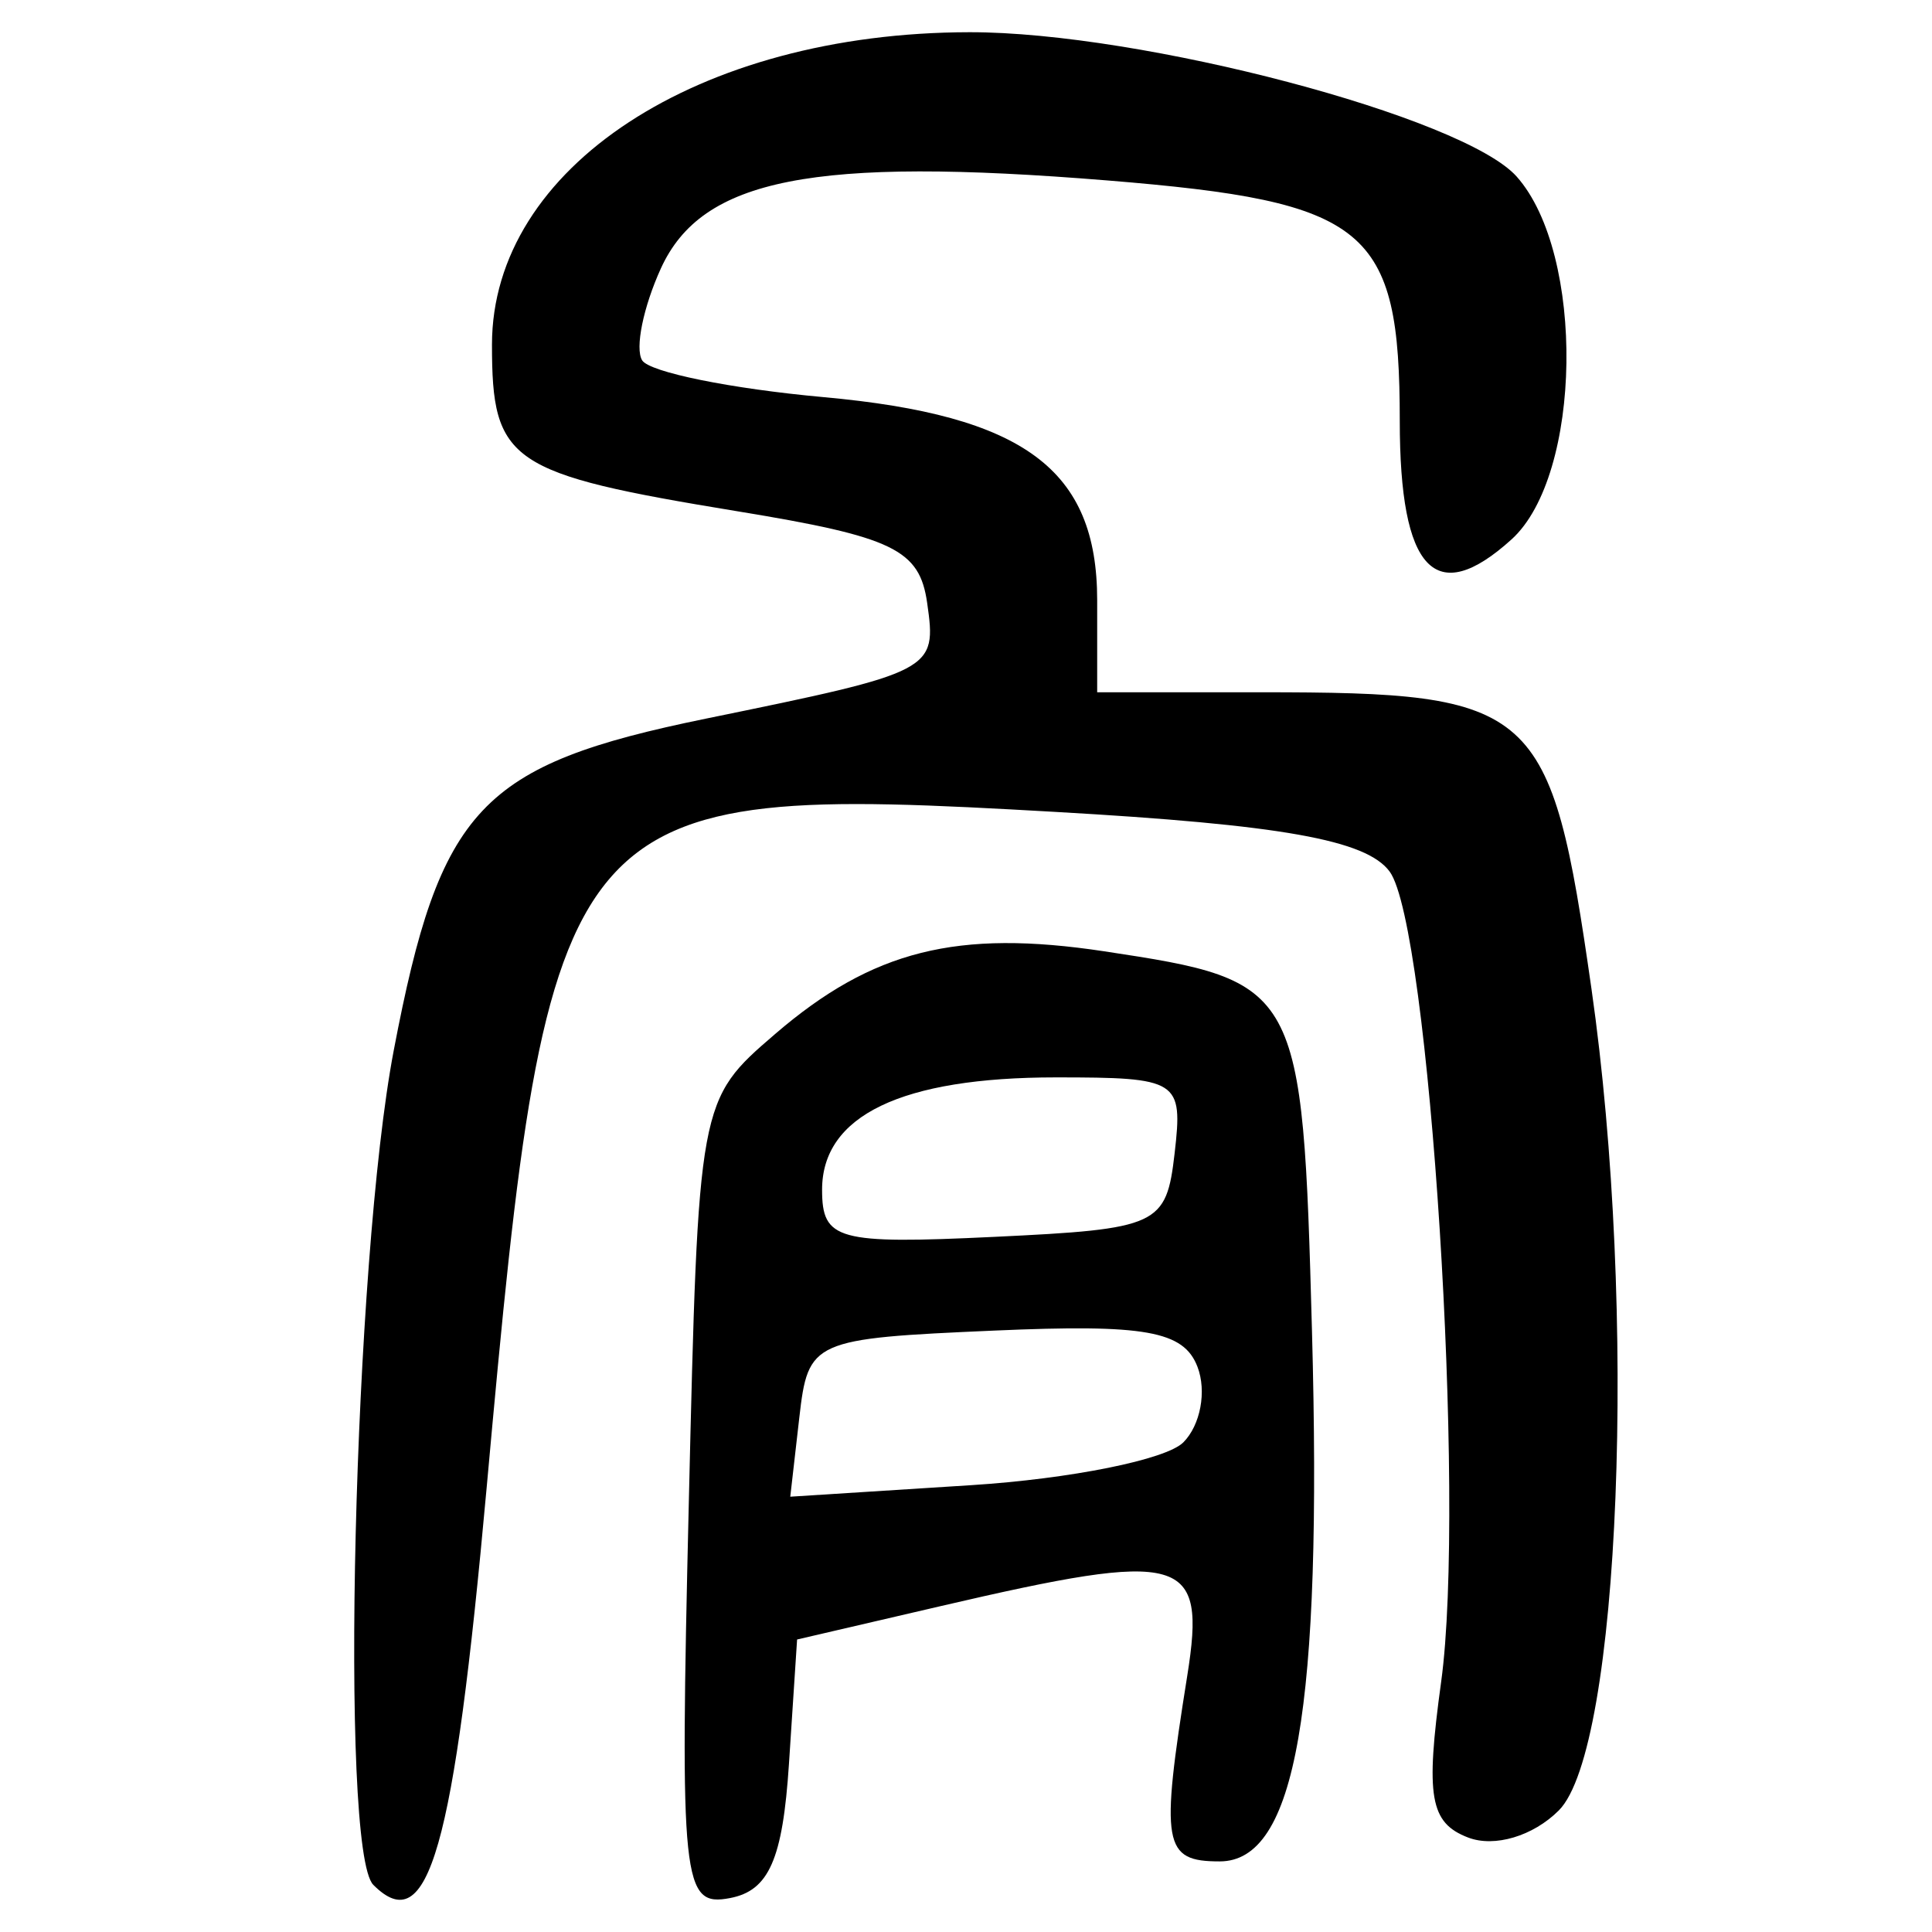
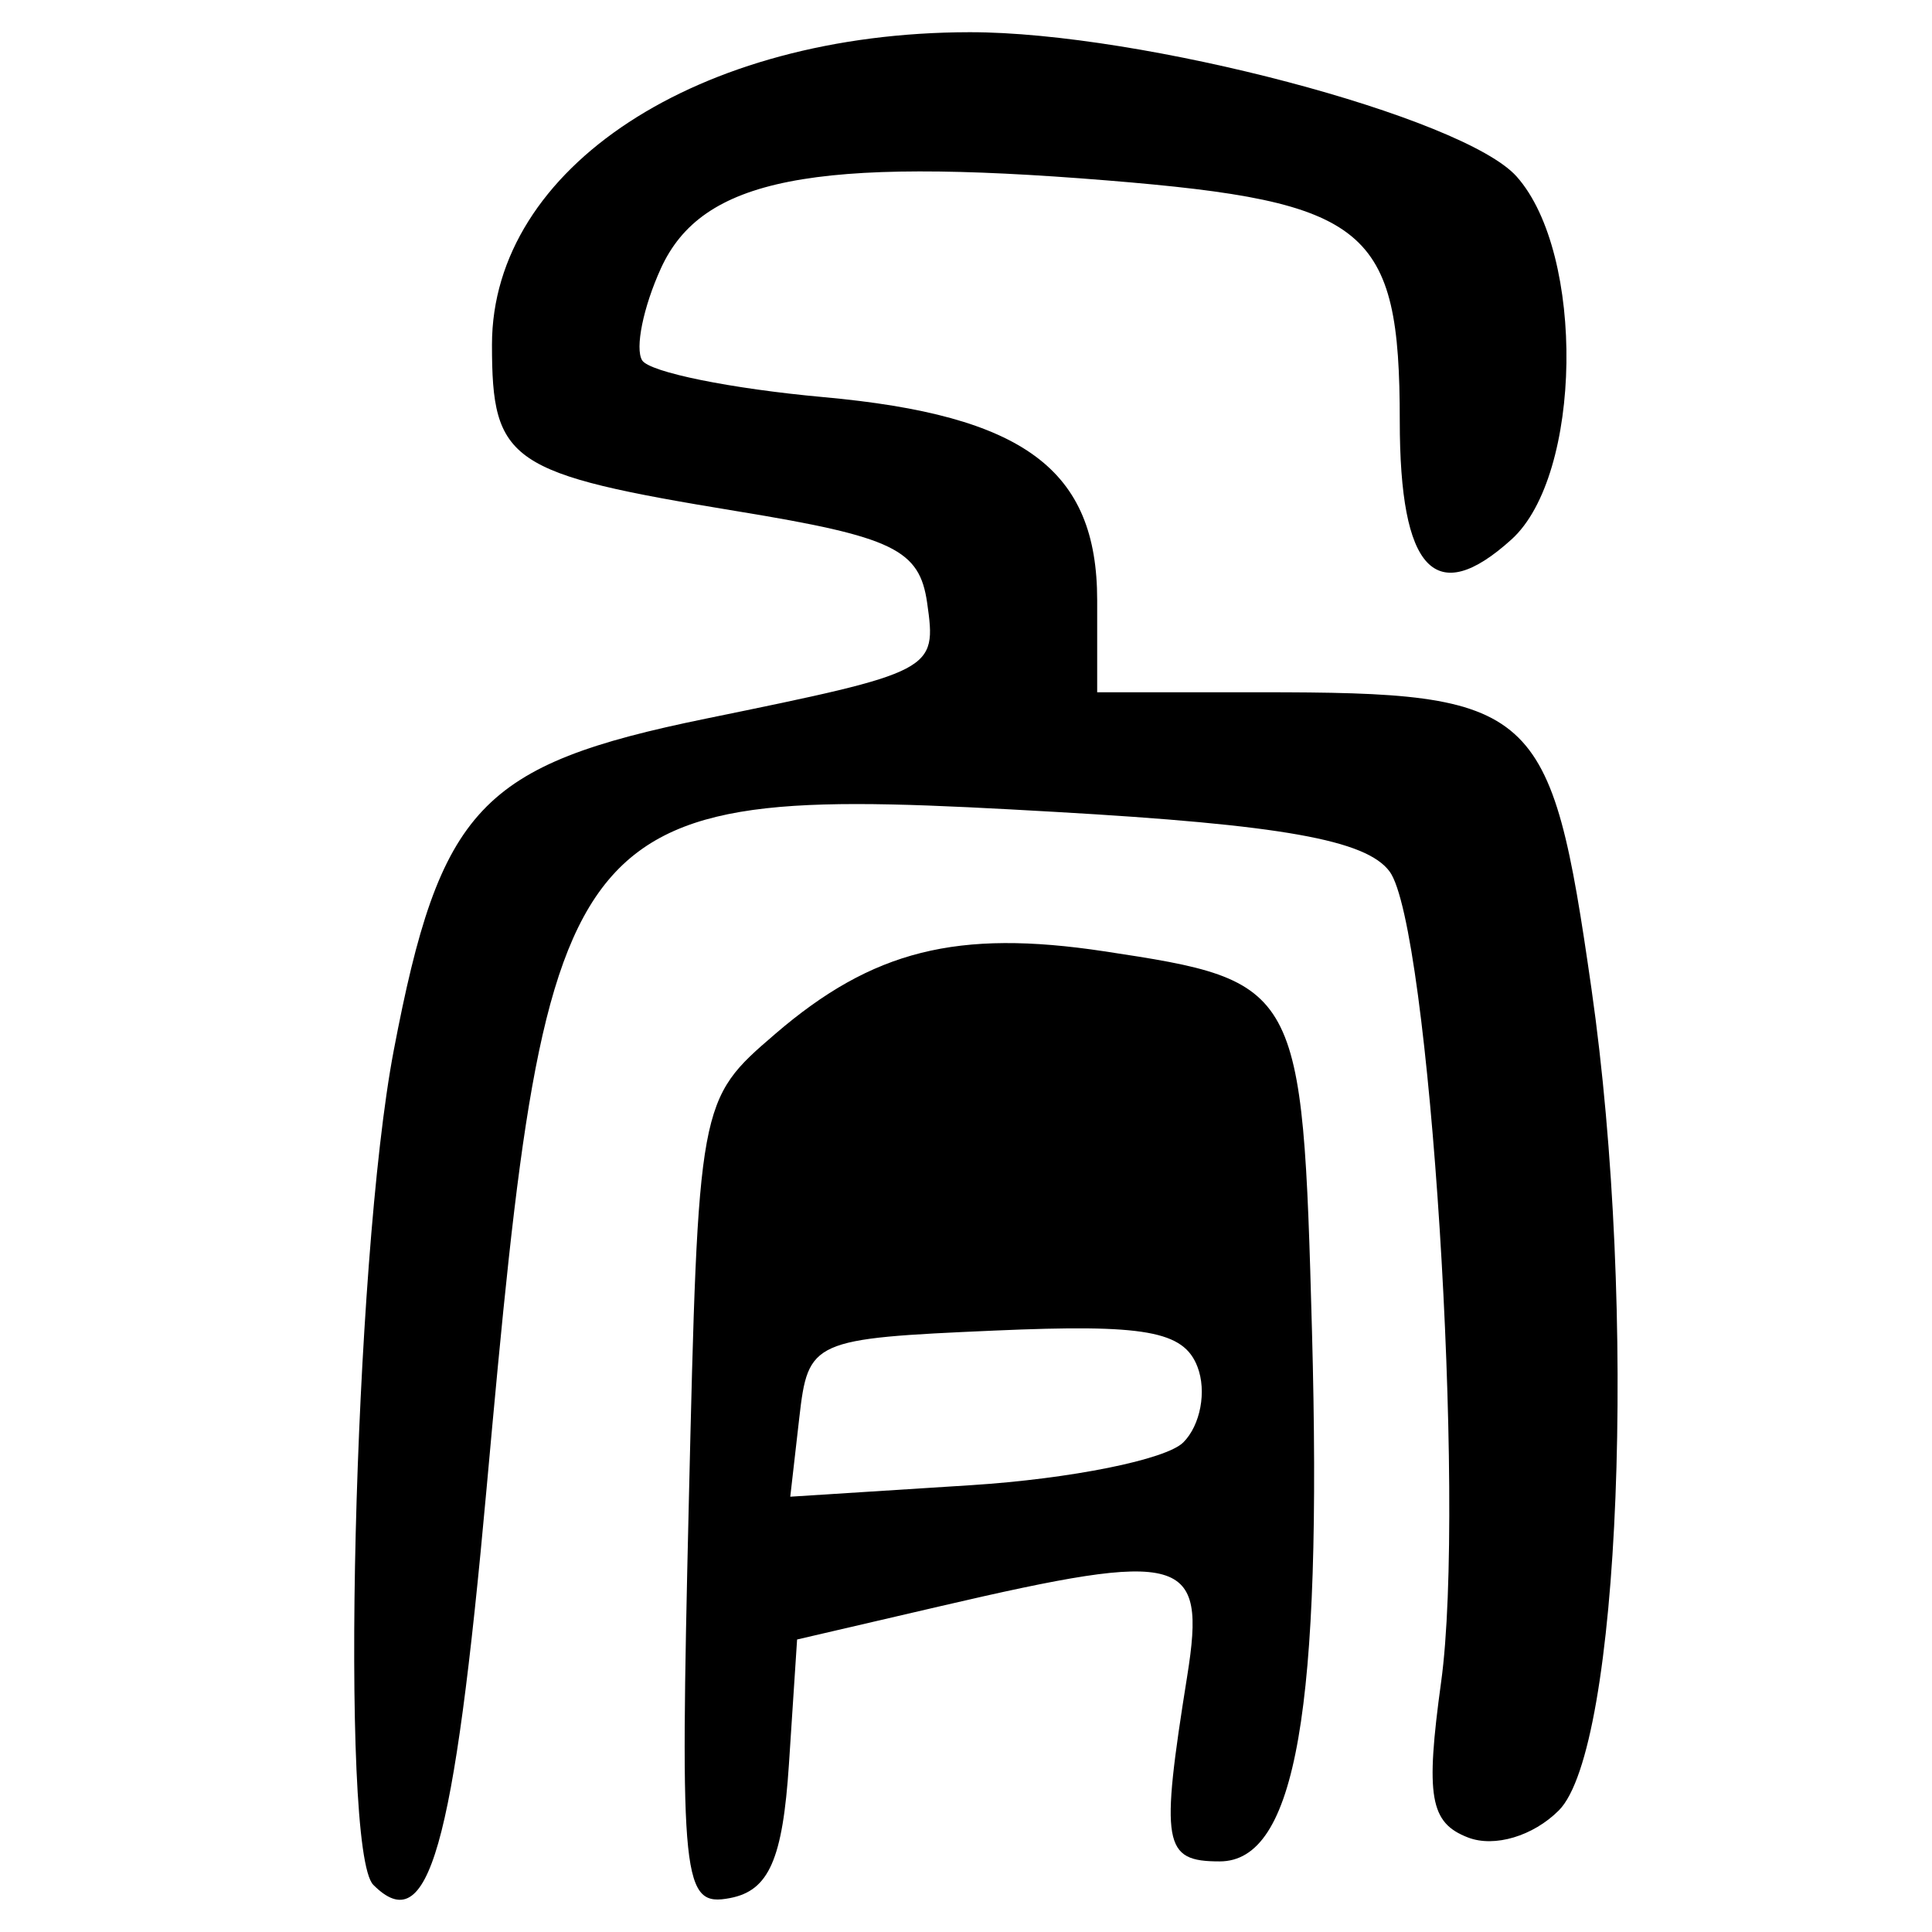
<svg xmlns="http://www.w3.org/2000/svg" xmlns:ns1="http://www.inkscape.org/namespaces/inkscape" xmlns:ns2="http://sodipodi.sourceforge.net/DTD/sodipodi-0.dtd" width="300" height="300" id="svg2" version="1.1" ns1:version="0.48.4 r9939" ns2:docname="image-seal.svg">
  <defs id="defs4" />
  <ns2:namedview id="base" pagecolor="#ffffff" bordercolor="#666666" borderopacity="1.0" ns1:pageopacity="0.0" ns1:pageshadow="2" ns1:zoom="2.0018437" ns1:cx="145.03351" ns1:cy="130.6666" ns1:document-units="px" ns1:current-layer="layer1" showgrid="false" ns1:window-width="1215" ns1:window-height="1000" ns1:window-x="65" ns1:window-y="24" ns1:window-maximized="1" fit-margin-top="10" fit-margin-left="10" fit-margin-right="10" fit-margin-bottom="10" />
  <g ns1:label="Calque 1" ns1:groupmode="layer" id="layer1" transform="translate(0,-752.362)">
-     <path style="fill:#000000" d="m 57.972,1045.047 c -5.301,-5.301 -3.06,-96.924 3.169,-129.586 7.194,-37.725 13.407,-44.325 48.488,-51.513 35.537,-7.281 35.835,-7.437 34.341,-17.955 -1.179,-8.303 -5.233,-10.265 -29.417,-14.233 -35.533,-5.831 -38.16,-7.613 -38.16,-25.878 0,-27.513 32.006,-48.458 74.141,-48.519 26.7,-0.038 76.745,13.164 84.975,22.418 10.675,12.004 10.188,46.396 -0.799,56.339 -11.845,10.72 -17.355,4.873 -17.355,-18.414 0,-30 -4.899,-34.027 -45.407,-37.325 -45.718,-3.721 -62.955,-0.325 -69.326,13.658 -2.739,6.01 -4.048,12.434 -2.91,14.275 1.138,1.841 13.799,4.411 28.135,5.711 31.191,2.828 42.522,11.234 42.522,31.544 l 0,14.288 25.351,0 c 42.969,0 45.072,1.884 51.401,46.039 7.165,49.989 4.459,118.06 -5.072,127.591 -3.986,3.986 -9.985,5.778 -14.081,4.206 -5.937,-2.278 -6.641,-6.343 -4.188,-24.181 3.867,-28.115 -1.807,-117.385 -7.996,-125.812 -3.611,-4.916 -16.768,-7.263 -51.945,-9.269 -76.94,-4.386 -78.55,-2.471 -88.276,104.969 -5.097,56.308 -9.056,70.182 -17.59,61.647 z m 48.981,-59.163 c 1.474,-62.59 1.499,-62.724 13.426,-72.978 15.1,-12.982 28.247,-16.28 51.111,-12.822 30.431,4.602 30.764,5.211 32.232,58.923 1.608,58.824 -2.489,82.392 -14.324,82.392 -8.791,0 -9.239,-2.563 -5.041,-28.833 2.981,-18.658 -0.402,-19.616 -38.23,-10.821 l -22.355,5.197 -1.264,19.326 c -0.968,14.806 -3.108,19.676 -9.148,20.824 -7.428,1.411 -7.799,-2.132 -6.407,-61.207 z m 76.785,-9.542 c 2.668,-2.668 3.661,-7.952 2.206,-11.742 -2.143,-5.586 -8.118,-6.651 -31.536,-5.627 -28.297,1.238 -28.921,1.517 -30.294,13.53 l -1.402,12.265 28.087,-1.789 c 15.448,-0.983 30.27,-3.971 32.938,-6.639 z m -1.339,-44.937 c 1.302,-11.319 0.63,-11.747 -18.435,-11.747 -23.97,0 -36.311,5.928 -36.311,17.44 0,7.833 2.371,8.484 26.697,7.325 25.586,-1.219 26.754,-1.761 28.049,-13.019 z" id="path3238" ns1:connector-curvature="0" />
+     <path style="fill:#000000" d="m 57.972,1045.047 c -5.301,-5.301 -3.06,-96.924 3.169,-129.586 7.194,-37.725 13.407,-44.325 48.488,-51.513 35.537,-7.281 35.835,-7.437 34.341,-17.955 -1.179,-8.303 -5.233,-10.265 -29.417,-14.233 -35.533,-5.831 -38.16,-7.613 -38.16,-25.878 0,-27.513 32.006,-48.458 74.141,-48.519 26.7,-0.038 76.745,13.164 84.975,22.418 10.675,12.004 10.188,46.396 -0.799,56.339 -11.845,10.72 -17.355,4.873 -17.355,-18.414 0,-30 -4.899,-34.027 -45.407,-37.325 -45.718,-3.721 -62.955,-0.325 -69.326,13.658 -2.739,6.01 -4.048,12.434 -2.91,14.275 1.138,1.841 13.799,4.411 28.135,5.711 31.191,2.828 42.522,11.234 42.522,31.544 l 0,14.288 25.351,0 c 42.969,0 45.072,1.884 51.401,46.039 7.165,49.989 4.459,118.06 -5.072,127.591 -3.986,3.986 -9.985,5.778 -14.081,4.206 -5.937,-2.278 -6.641,-6.343 -4.188,-24.181 3.867,-28.115 -1.807,-117.385 -7.996,-125.812 -3.611,-4.916 -16.768,-7.263 -51.945,-9.269 -76.94,-4.386 -78.55,-2.471 -88.276,104.969 -5.097,56.308 -9.056,70.182 -17.59,61.647 z m 48.981,-59.163 c 1.474,-62.59 1.499,-62.724 13.426,-72.978 15.1,-12.982 28.247,-16.28 51.111,-12.822 30.431,4.602 30.764,5.211 32.232,58.923 1.608,58.824 -2.489,82.392 -14.324,82.392 -8.791,0 -9.239,-2.563 -5.041,-28.833 2.981,-18.658 -0.402,-19.616 -38.23,-10.821 l -22.355,5.197 -1.264,19.326 c -0.968,14.806 -3.108,19.676 -9.148,20.824 -7.428,1.411 -7.799,-2.132 -6.407,-61.207 z m 76.785,-9.542 c 2.668,-2.668 3.661,-7.952 2.206,-11.742 -2.143,-5.586 -8.118,-6.651 -31.536,-5.627 -28.297,1.238 -28.921,1.517 -30.294,13.53 l -1.402,12.265 28.087,-1.789 c 15.448,-0.983 30.27,-3.971 32.938,-6.639 z m -1.339,-44.937 z" id="path3238" ns1:connector-curvature="0" />
  </g>
</svg>